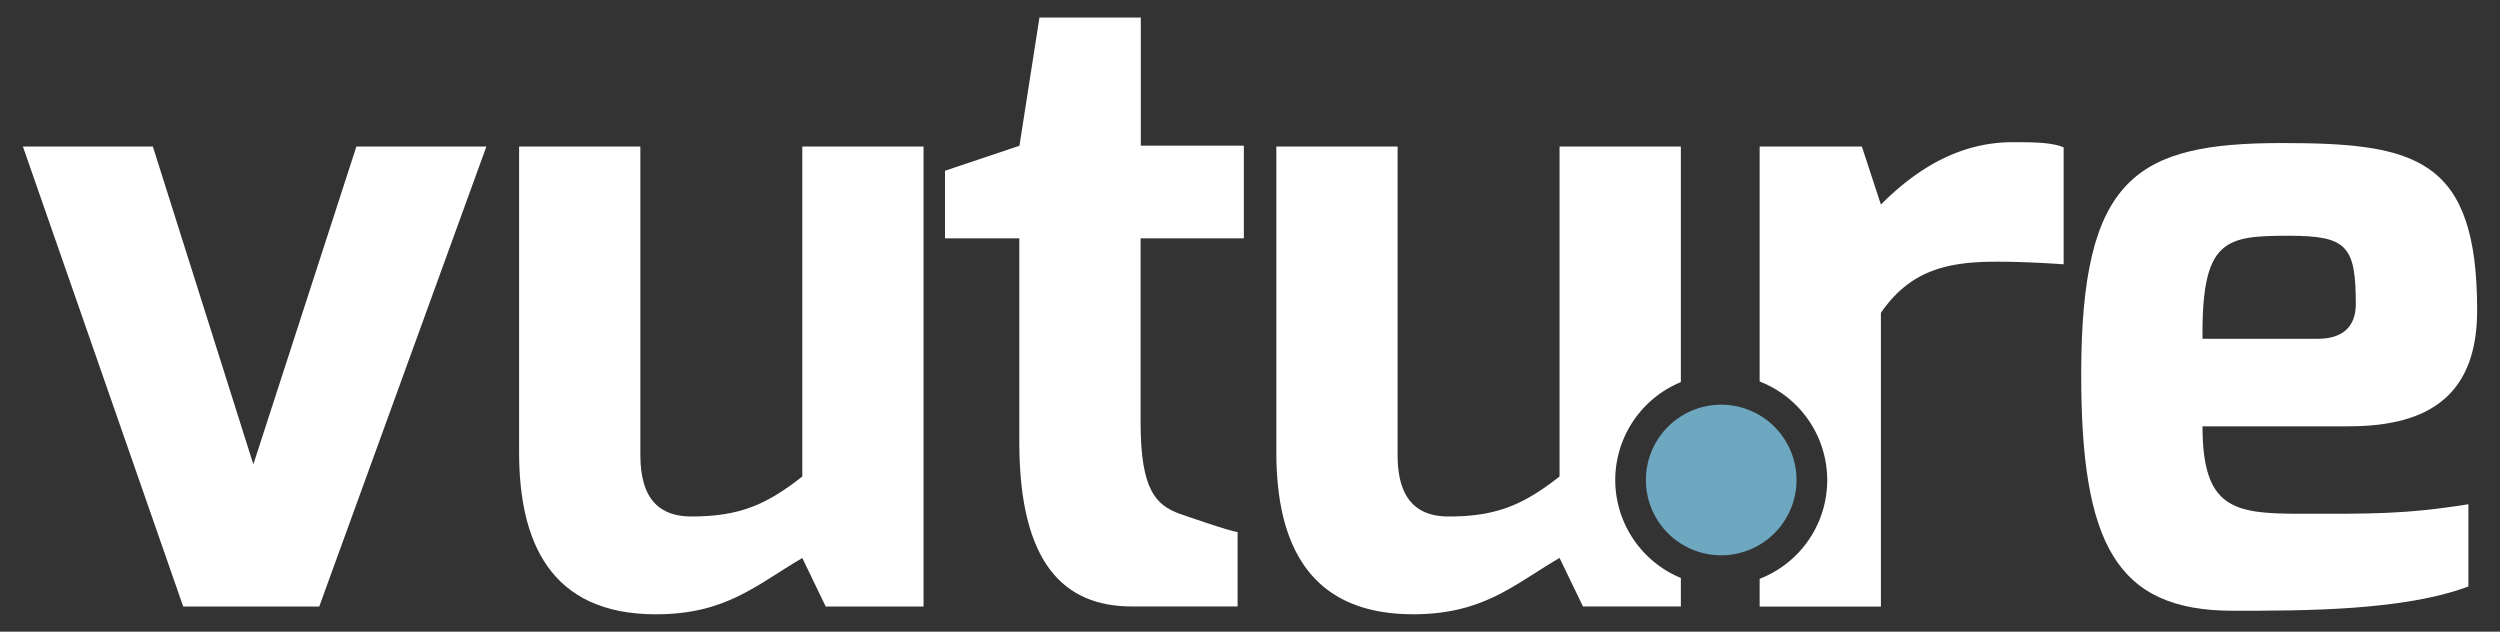
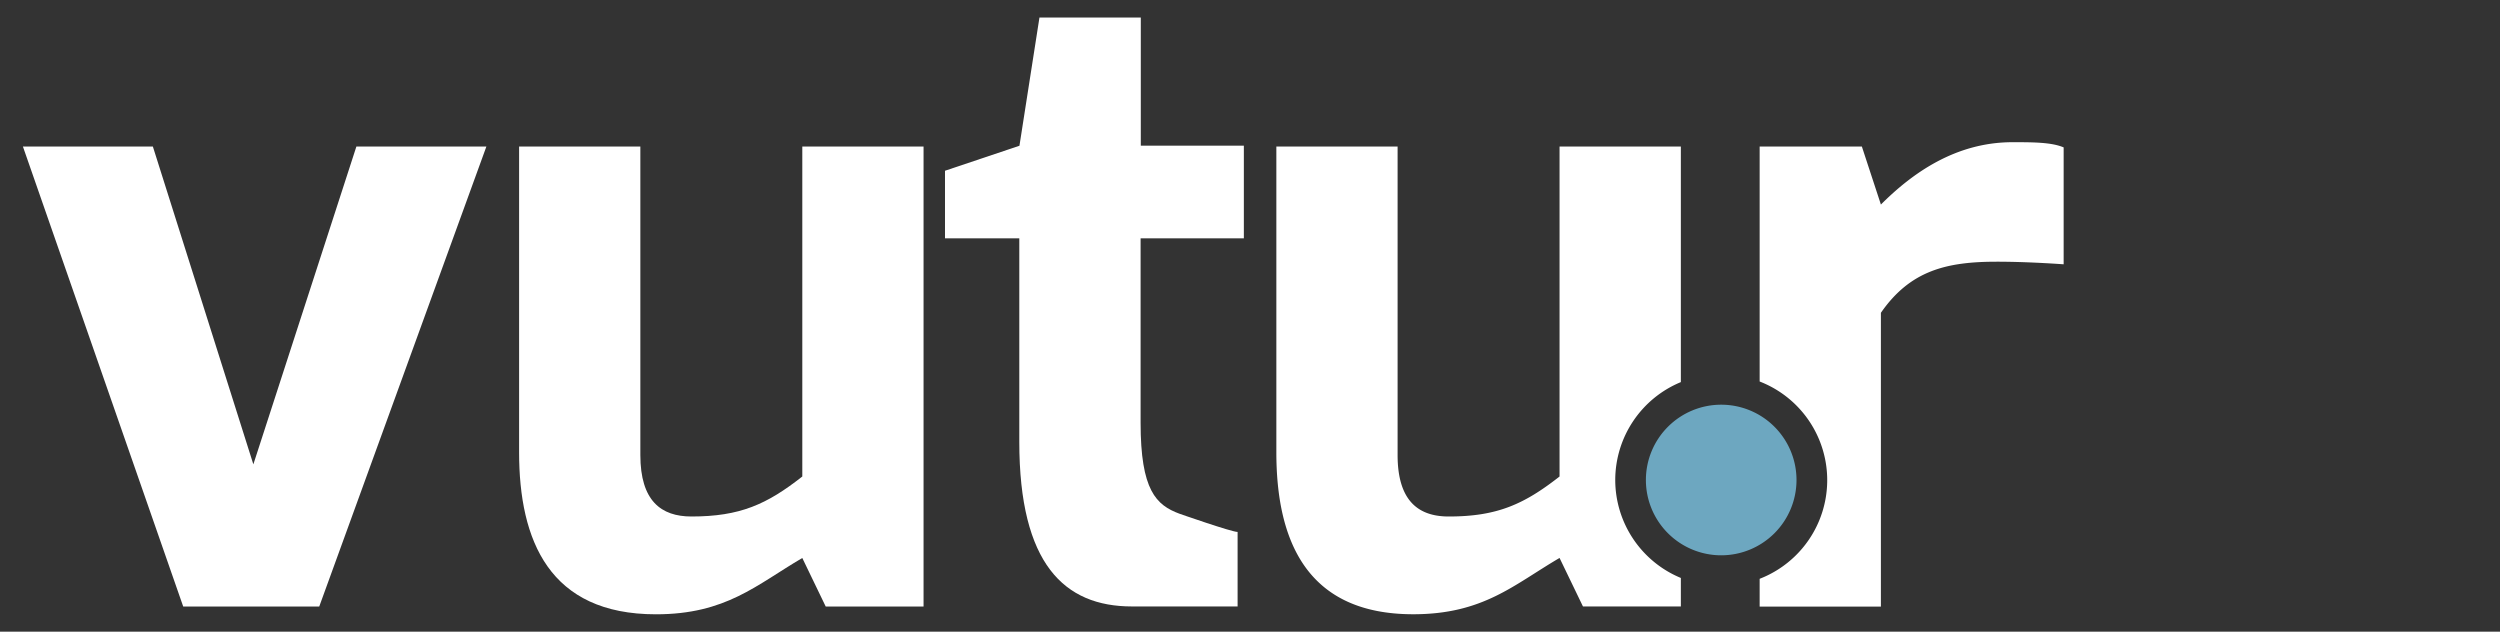
<svg xmlns="http://www.w3.org/2000/svg" id="Layer_1" data-name="Layer 1" viewBox="0 0 500 126.34">
  <rect x="0" y="0" width="500" height="126.34" fill="#333333" stroke="none" />
  <defs>
    <style>.cls-1{fill:#fff;}.cls-2{fill:#6da7c0;}</style>
  </defs>
  <title>Vuture_Logo_white</title>
  <path class="cls-1" d="M30.57,29.3l20.1,63.57L71.28,29.3h26l-33.43,92H36.64L4.58,29.3Z" />
  <path class="cls-1" d="M103.82,29.3h24.25V91c0,9.18,4.15,12.3,10.22,12.3,9.7,0,15.07-2.42,22.17-8v-66h24.25v92H165.14l-4.68-9.7c-9.18,5.37-15.24,11.26-29.28,11.26-21.3,0-27.36-14.73-27.36-32.4Z" />
  <path class="cls-1" d="M189,34.15l14.89-5,4-25.64h20.27V29.13h20.61V47.66H228.12v36.9c0,13.51,3.11,16.46,7.79,18.19,0,0,10.39,3.64,11.61,3.64v14.9H226.38c-13.51,0-22.52-8.49-22.52-32.92V47.66H189Z" />
-   <path class="cls-1" d="M456.43,28.61c26.68,0,39,2.95,39,33.43,0,16.46-9,23.22-25.65,23.22H440.5c0,16.45,6.24,17.49,19.4,17.49,14,0,20.79.17,33.78-1.9V117.3c-13,4.85-32.74,4.85-47.11,4.85-23.4,0-30.33-13.51-30.33-47.29C416.24,35.36,427.33,28.61,456.43,28.61Zm7.11,39.15c5,0,7.62-2.43,7.62-6.93,0-11.6-1.73-13.68-13.34-13.68-12.82,0-17.5.69-17.32,20.61Z" />
  <path class="cls-1" d="M323.05,96a21.21,21.21,0,0,1,13.12-19.58V29.3H311.91v66c-7.1,5.55-12.47,8-22.17,8-6.06,0-10.22-3.12-10.22-12.3V29.3H255.27V90.45c0,17.67,6.06,32.4,27.37,32.4,14,0,20.09-5.89,29.27-11.26l4.68,9.7h19.58v-5.7A21.22,21.22,0,0,1,323.05,96Z" />
  <path class="cls-1" d="M402.51,28.44c-11.43,0-20.09,6.23-26.33,12.47L372.37,29.3H351.93v47a21.16,21.16,0,0,1,0,39.46v5.56h24.25V62.56c5.89-8.49,13.17-10.22,23.21-10.22,5.37,0,10.91.35,13.34.52V29.48C410.3,28.44,406.5,28.44,402.51,28.44Z" />
  <path class="cls-2" d="M329.18,96a15.06,15.06,0,1,0,15.06-15.06A15.06,15.06,0,0,0,329.18,96Z" />
</svg>